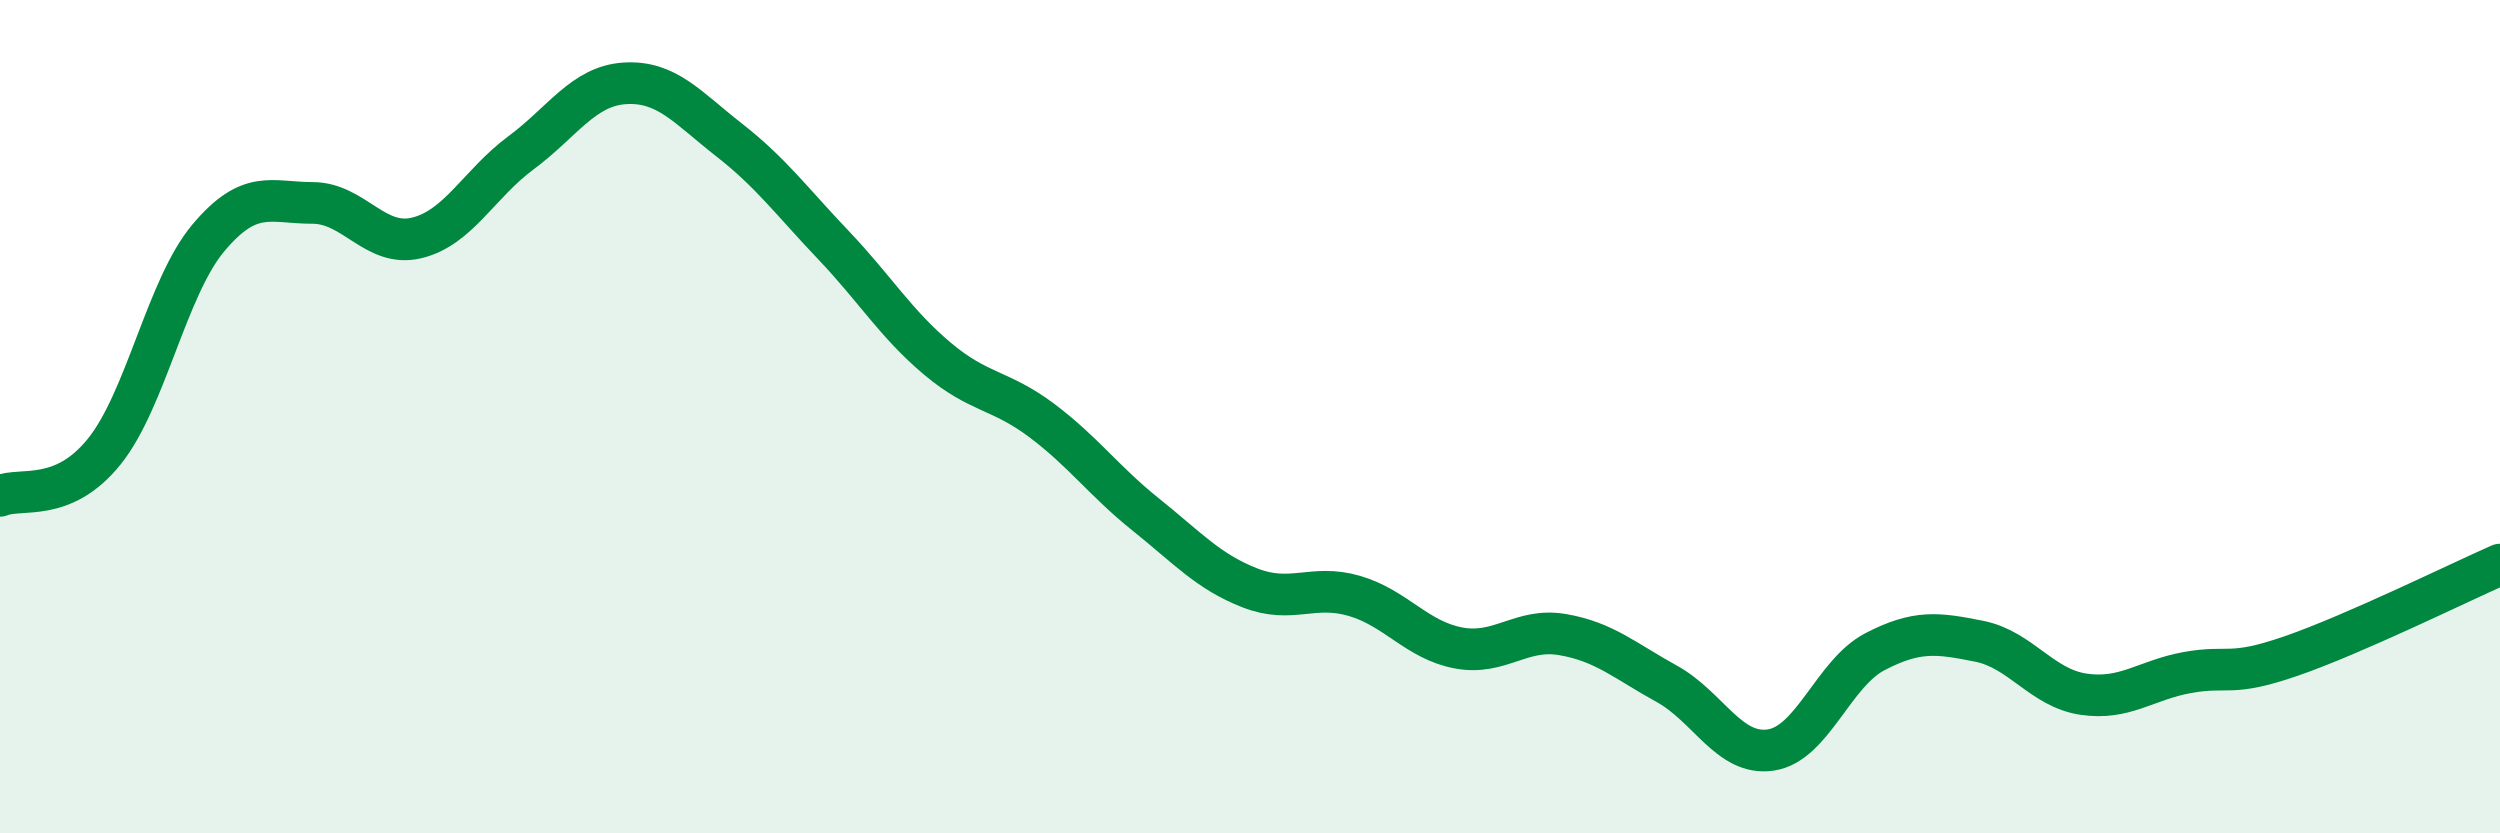
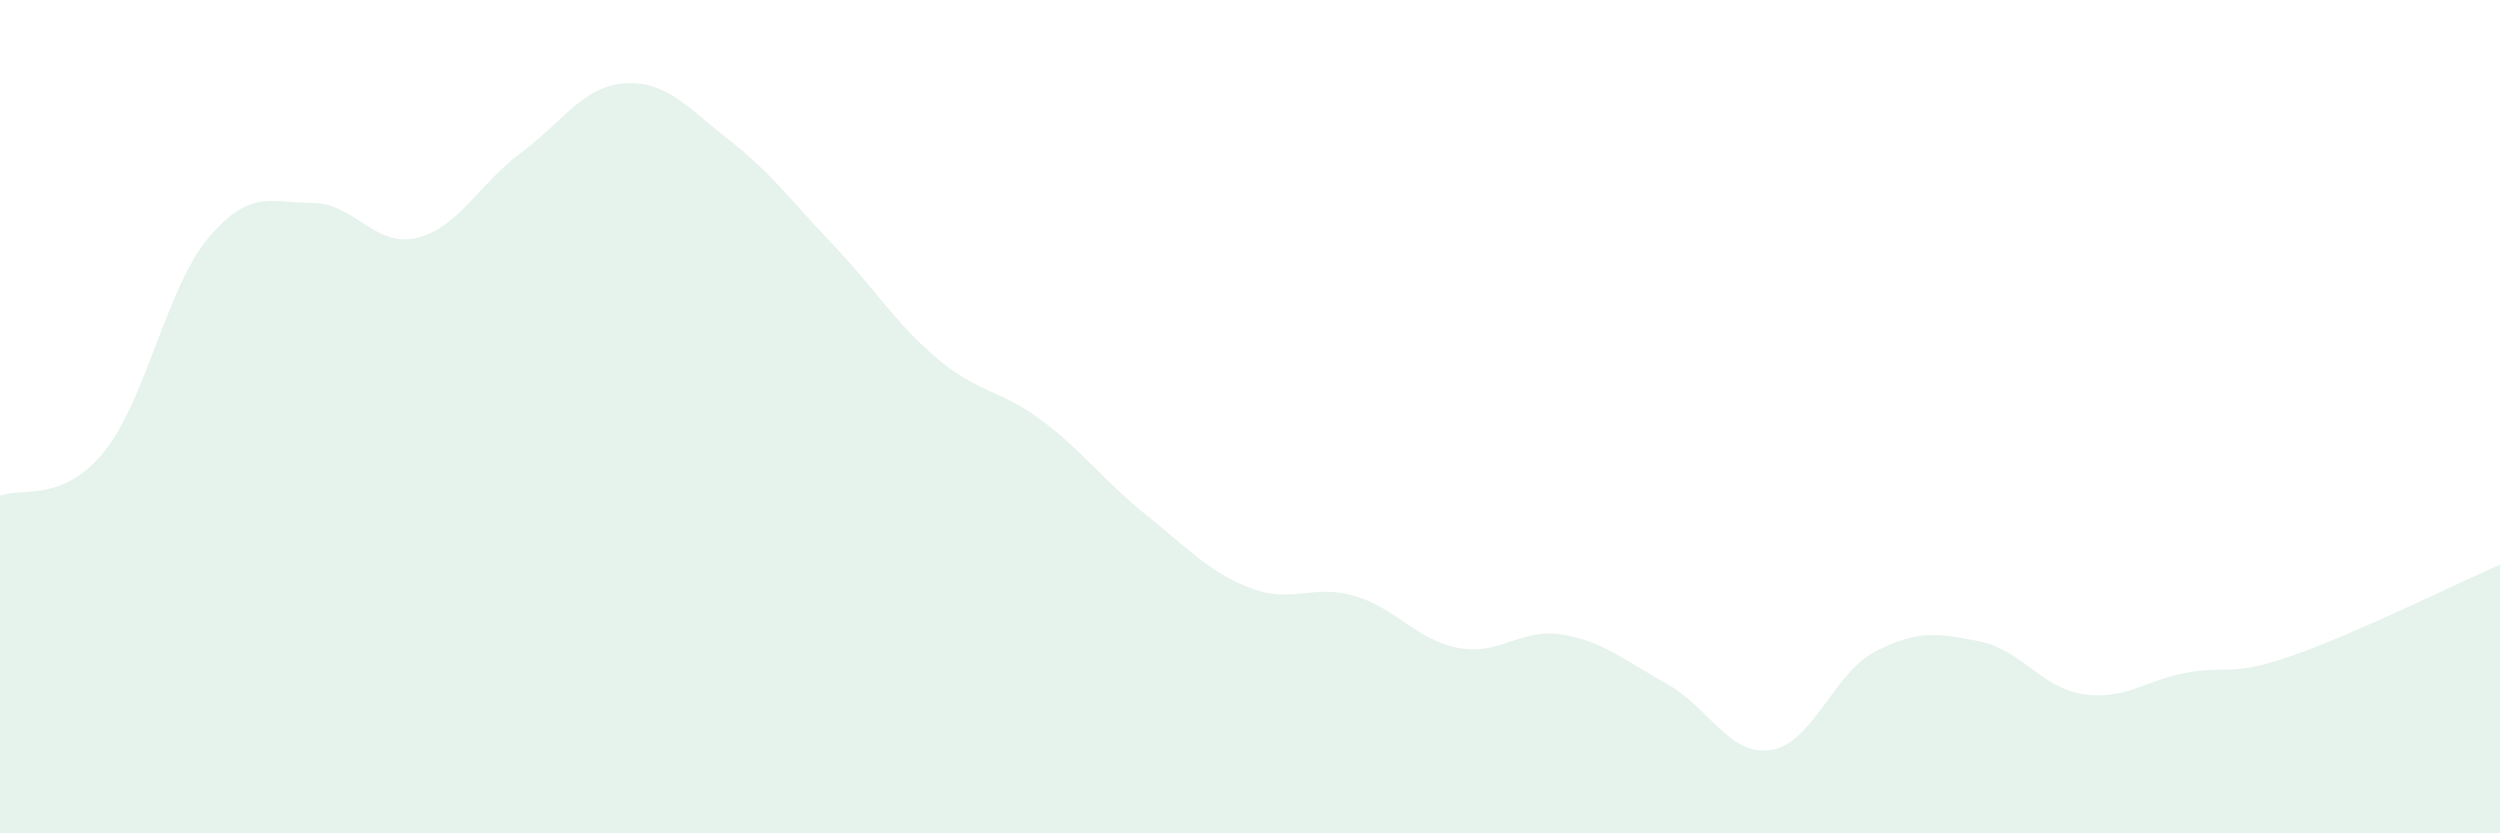
<svg xmlns="http://www.w3.org/2000/svg" width="60" height="20" viewBox="0 0 60 20">
  <path d="M 0,11.9 C 0.5,11.69 1.5,12.08 2.5,10.84 C 3.5,9.6 4,6.9 5,5.71 C 6,4.52 6.5,4.87 7.5,4.87 C 8.5,4.87 9,5.95 10,5.71 C 11,5.47 11.5,4.41 12.5,3.67 C 13.5,2.93 14,2.06 15,2 C 16,1.94 16.5,2.58 17.5,3.36 C 18.5,4.14 19,4.83 20,5.88 C 21,6.93 21.5,7.77 22.5,8.61 C 23.5,9.45 24,9.34 25,10.09 C 26,10.84 26.5,11.55 27.5,12.35 C 28.5,13.15 29,13.72 30,14.11 C 31,14.5 31.5,14.01 32.5,14.3 C 33.5,14.59 34,15.36 35,15.55 C 36,15.74 36.5,15.06 37.5,15.23 C 38.5,15.4 39,15.86 40,16.41 C 41,16.96 41.5,18.15 42.5,18 C 43.5,17.85 44,16.16 45,15.64 C 46,15.12 46.5,15.19 47.5,15.39 C 48.5,15.59 49,16.51 50,16.66 C 51,16.81 51.5,16.32 52.5,16.14 C 53.5,15.96 53.5,16.26 55,15.74 C 56.5,15.22 59,13.99 60,13.55L60 20L0 20Z" fill="#008740" opacity="0.1" stroke-linecap="round" stroke-linejoin="round" />
-   <path d="M 0,11.9 C 0.5,11.69 1.5,12.08 2.5,10.84 C 3.5,9.6 4,6.9 5,5.71 C 6,4.52 6.5,4.87 7.5,4.87 C 8.5,4.87 9,5.95 10,5.71 C 11,5.47 11.5,4.41 12.5,3.67 C 13.5,2.93 14,2.06 15,2 C 16,1.94 16.5,2.58 17.5,3.36 C 18.5,4.14 19,4.83 20,5.88 C 21,6.93 21.5,7.77 22.5,8.61 C 23.5,9.45 24,9.34 25,10.09 C 26,10.84 26.5,11.55 27.5,12.35 C 28.5,13.15 29,13.72 30,14.11 C 31,14.5 31.5,14.01 32.5,14.3 C 33.5,14.59 34,15.36 35,15.55 C 36,15.74 36.5,15.06 37.5,15.23 C 38.5,15.4 39,15.86 40,16.41 C 41,16.96 41.5,18.15 42.5,18 C 43.5,17.85 44,16.16 45,15.64 C 46,15.12 46.5,15.19 47.5,15.39 C 48.5,15.59 49,16.51 50,16.66 C 51,16.81 51.5,16.32 52.5,16.14 C 53.5,15.96 53.5,16.26 55,15.74 C 56.5,15.22 59,13.99 60,13.55" stroke="#008740" stroke-width="1" fill="none" stroke-linecap="round" stroke-linejoin="round" />
</svg>